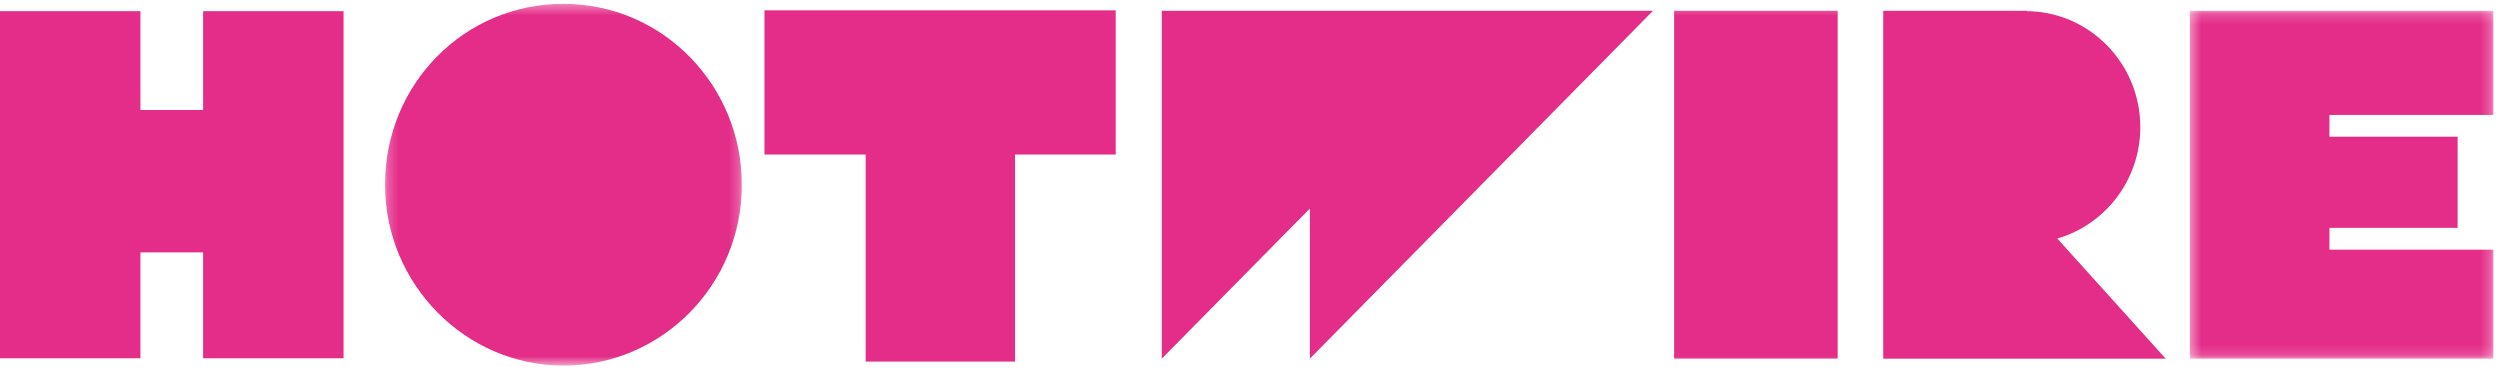
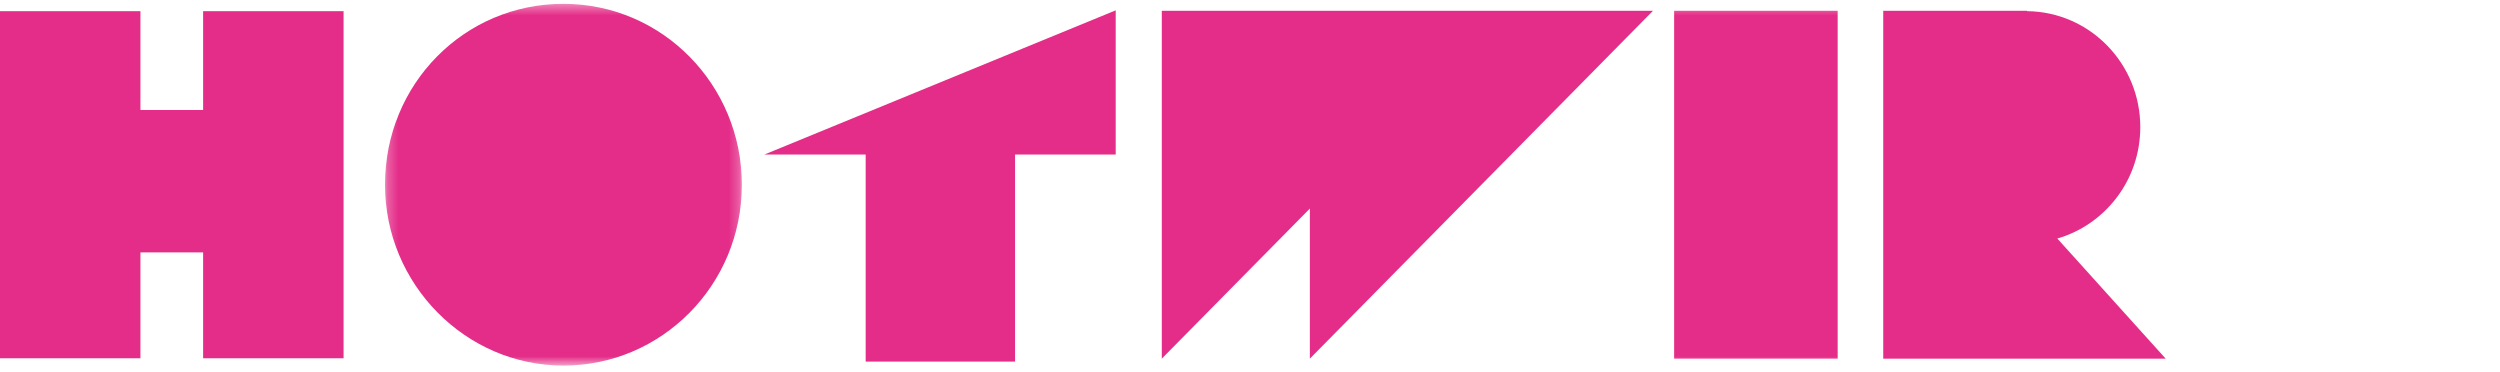
<svg xmlns="http://www.w3.org/2000/svg" height="36" viewBox="0 0 242 36" width="242">
  <mask id="a" fill="#fff">
    <path d="m.229.37h34.545v35.021h-34.545z" fill="#fff" fill-rule="evenodd" />
  </mask>
  <mask id="b" fill="#fff">
-     <path d="m.387.181h29.385v33.674h-29.385z" fill="#fff" fill-rule="evenodd" />
-   </mask>
+     </mask>
  <mask id="c" fill="#fff">
    <path d="m0 35.391h241.361v-35.021h-241.361z" fill="#fff" fill-rule="evenodd" />
  </mask>
  <g fill="#e42d88" fill-rule="evenodd">
-     <path d="m74 14.956h9.797v20.044h14.46v-20.044h9.744v-13.956h-34z" />
+     <path d="m74 14.956h9.797v20.044h14.46v-20.044h9.744v-13.956z" />
    <path d="m17.501.37c-9.609 0-17.272 7.769-17.272 17.51 0 9.618 7.785 17.51 17.272 17.51 9.488 0 17.272-7.769 17.272-17.51 0-9.618-7.663-17.51-17.272-17.51" mask="url(#a)" transform="translate(37.039)" />
    <path d="m19.662 10.647h-6.068v-9.565h-13.595v33.598h13.595v-10.248h6.068v10.248h13.595v-33.598h-13.595z" />
    <path d="m29.772 10.262v-10.081h-29.385v33.674h29.385v-10.549h-15.872v-2.113h12.411v-8.818h-12.411v-2.113z" mask="url(#b)" transform="translate(211.589 .863)" />
    <path d="m112.461 34.718 14.333-14.531v14.531l33.216-33.674h-47.549z" />
    <path d="m207.18 12.306c0-6.163-4.898-11.161-10.961-11.226v-.036h-13.922v33.674h27.341l-10.489-11.628c4.635-1.343 8.031-5.654 8.031-10.784" />
    <path d="m162.057 34.718h15.829v-33.674h-15.829z" mask="url(#c)" />
  </g>
</svg>